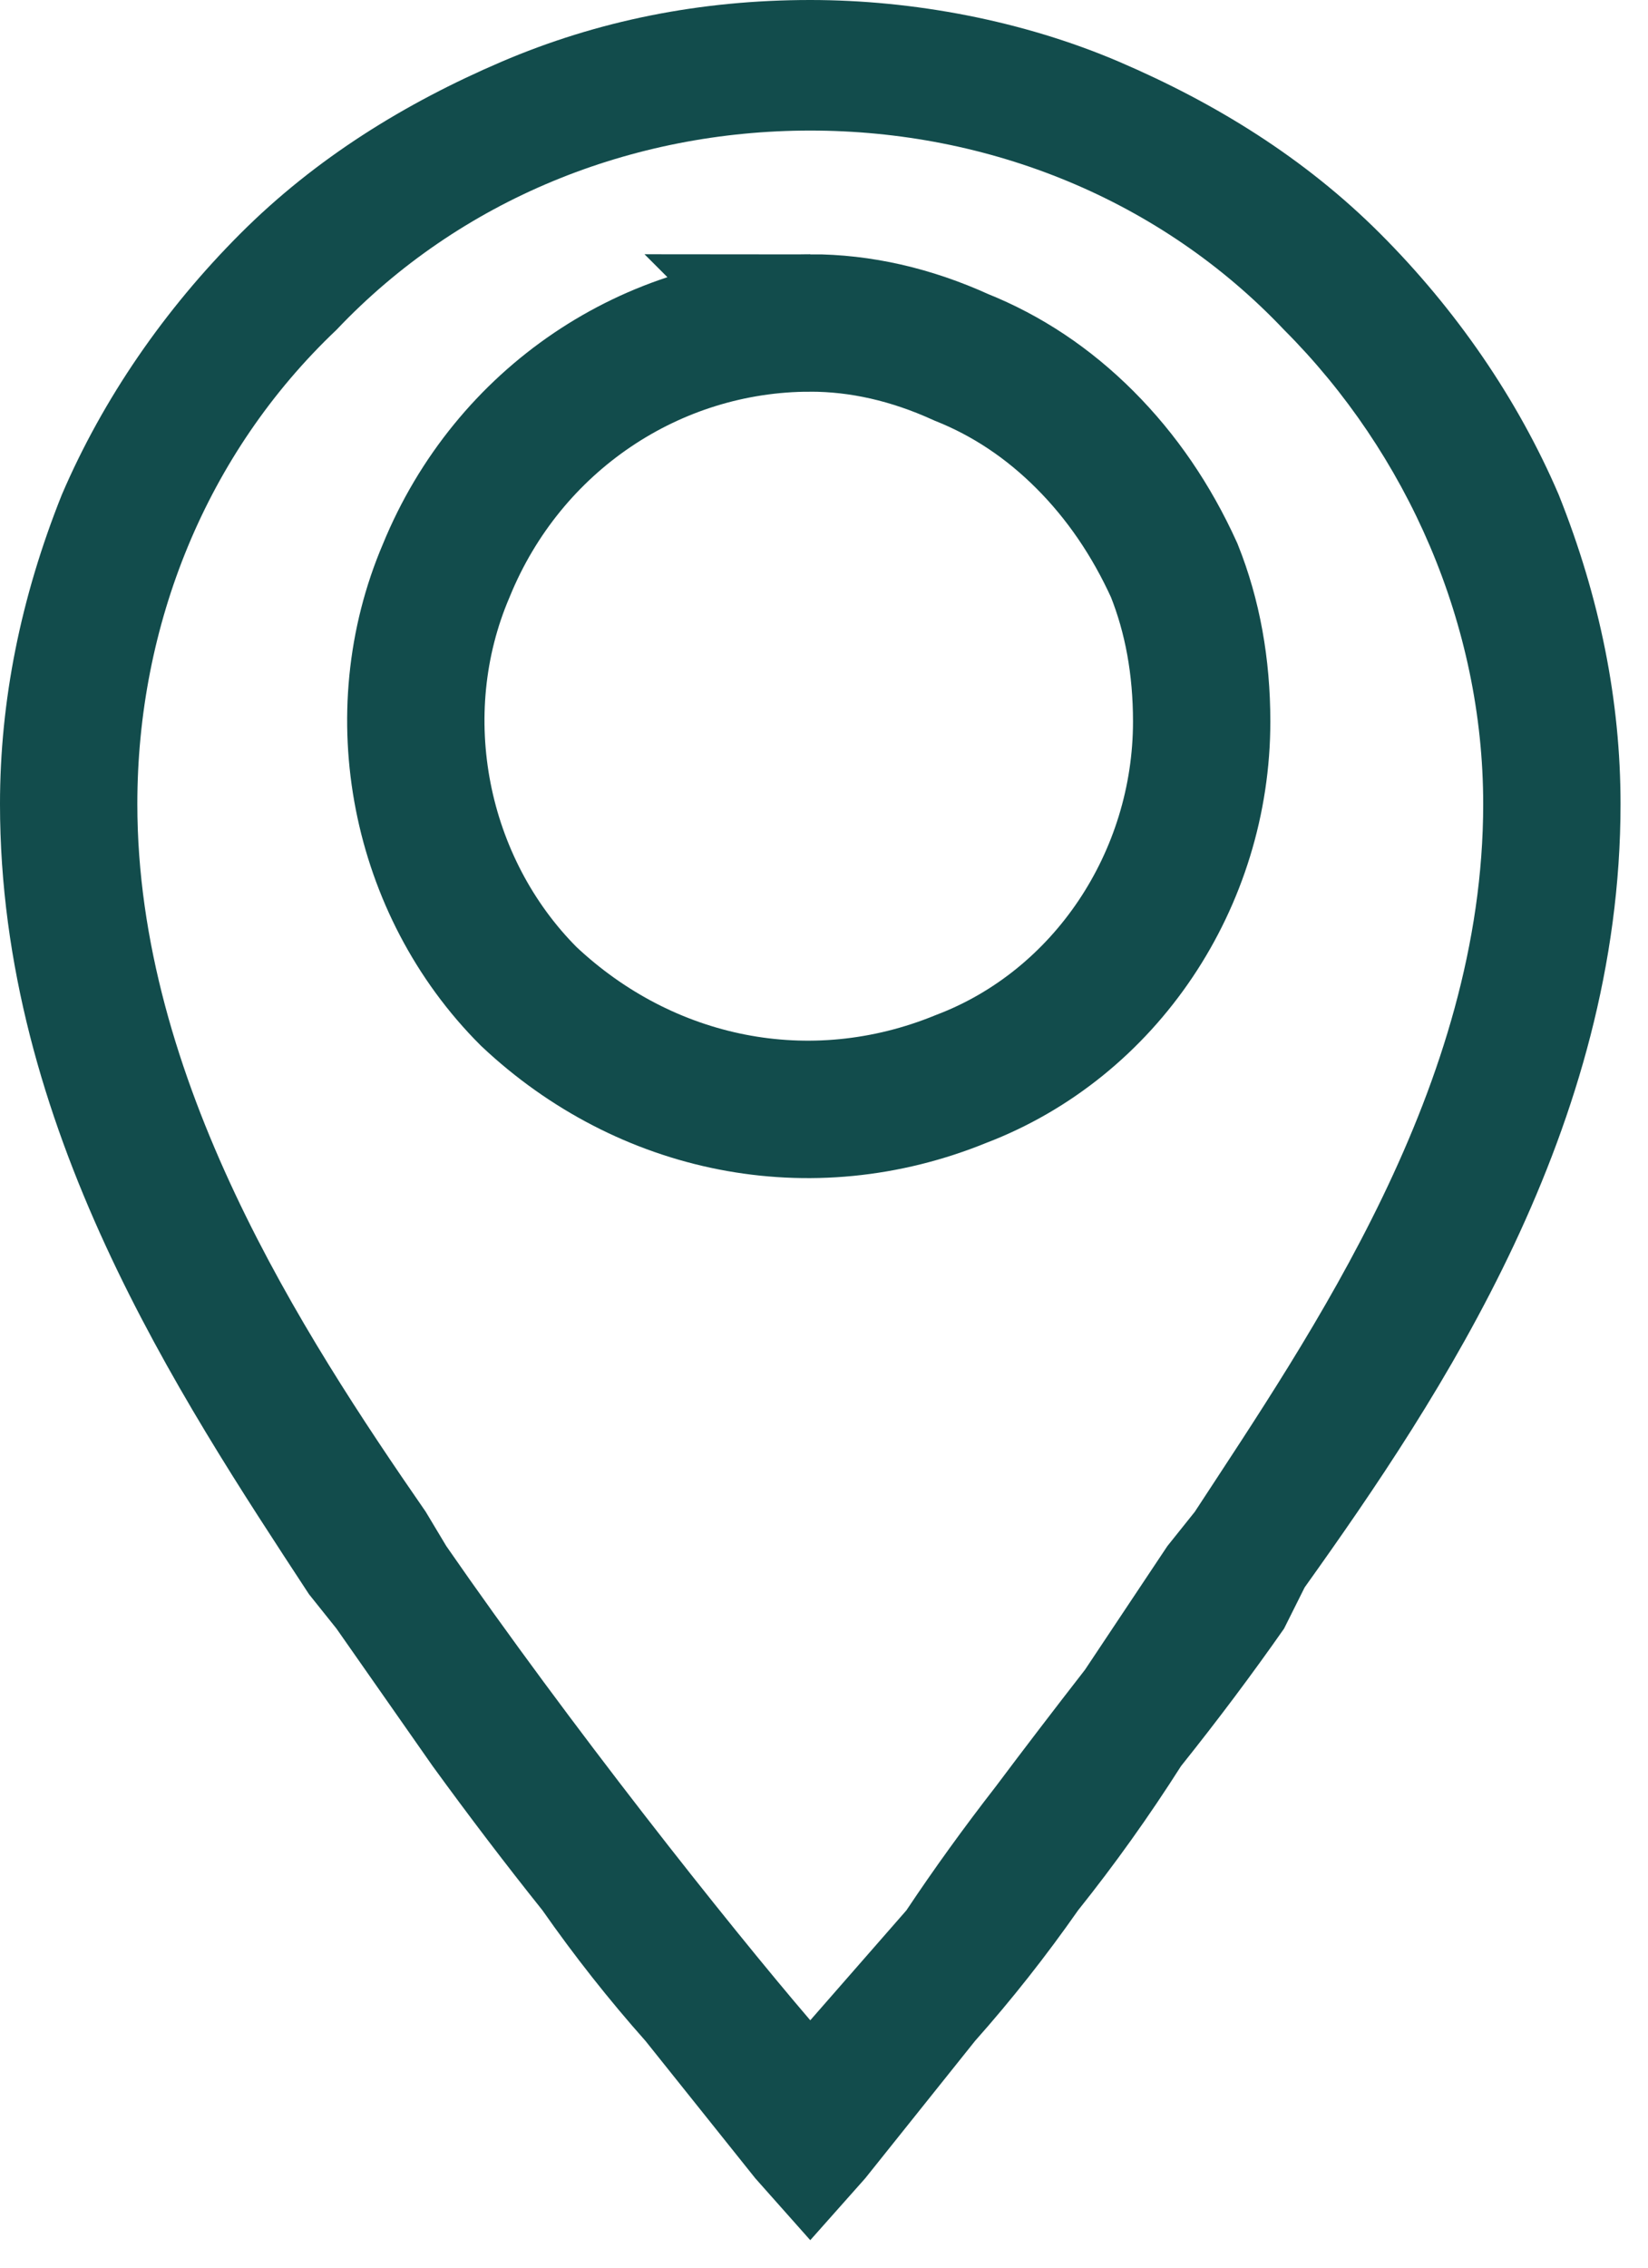
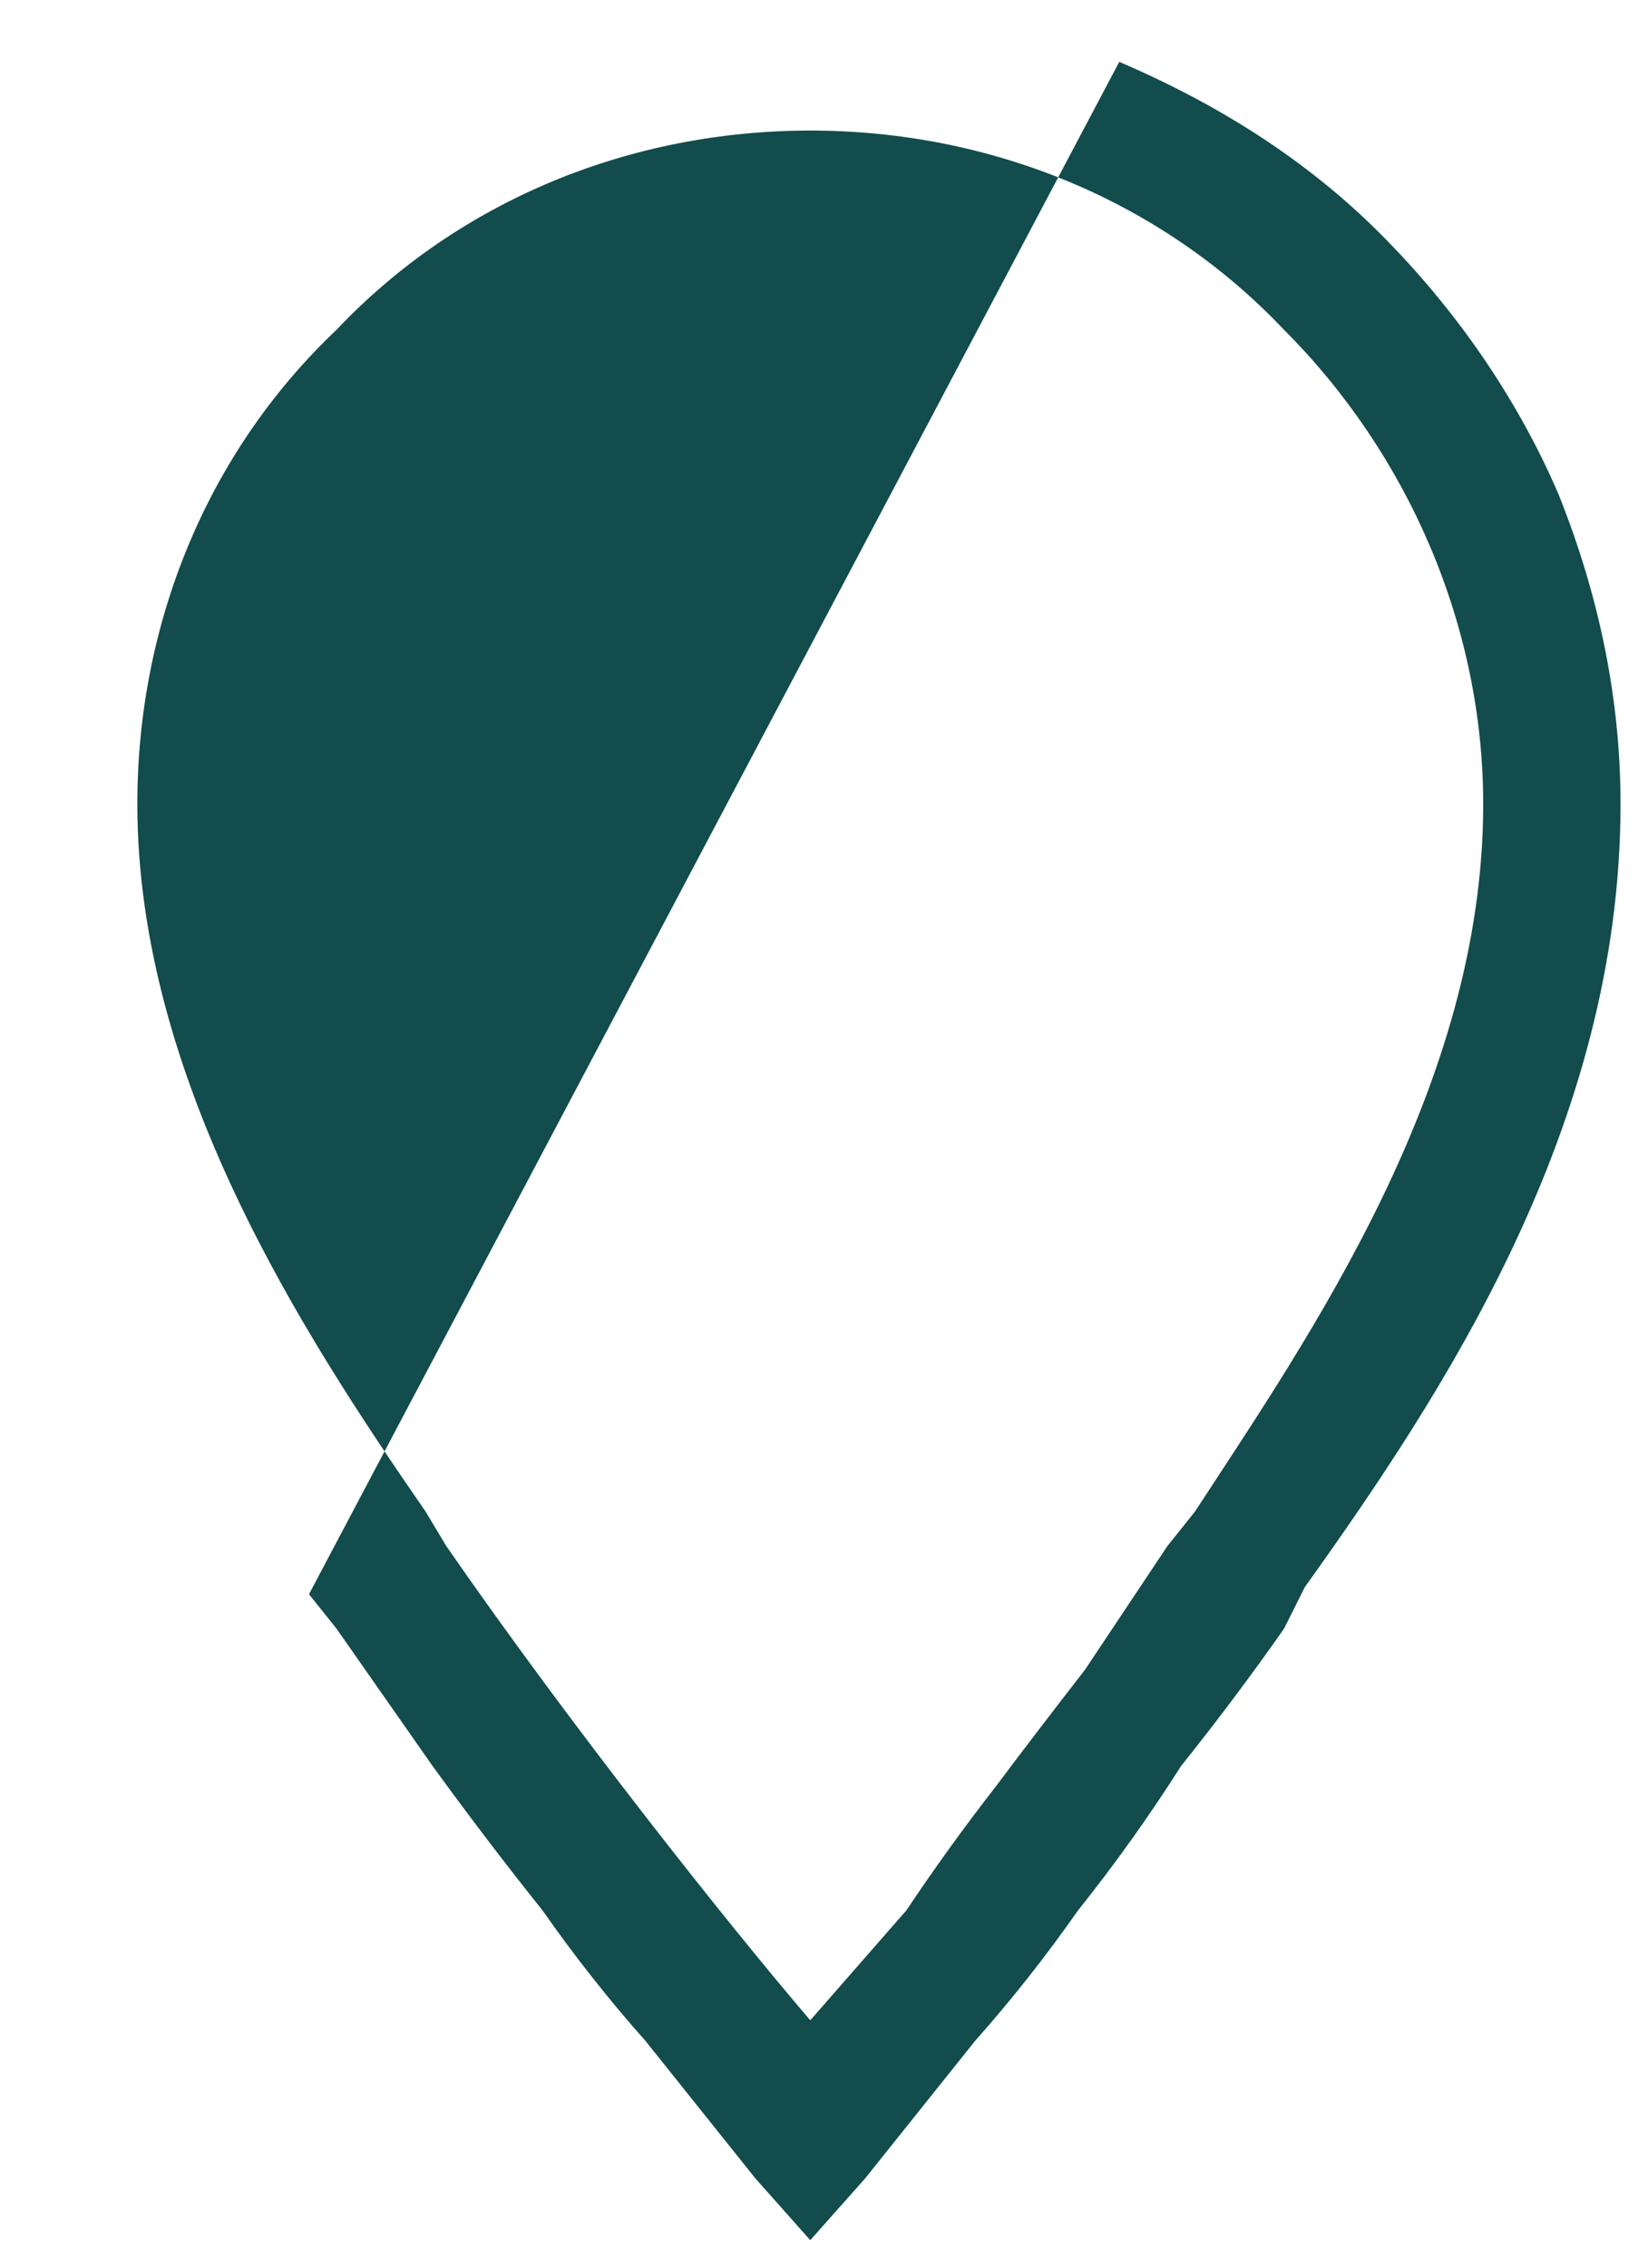
<svg xmlns="http://www.w3.org/2000/svg" version="1.2" viewBox="0 0 24 33" width="24" height="33">
  <title>local-focus (1)-svg</title>
  <style>
		.s0 { fill: none;stroke: #124c4c;stroke-width: 2 } 
		.s1 { fill: #124c4c } 
	</style>
  <g id="map-marker-line">
-     <path id="Path_116079" class="s0" d="m11.8 4.7c-2.3 0-4.4 1.4-5.3 3.6-0.9 2.1-0.4 4.6 1.2 6.2 1.7 1.6 4.1 2.1 6.3 1.2 2.1-0.8 3.5-2.9 3.5-5.2q0-1.2-0.4-2.2-0.5-1.1-1.3-1.9-0.8-0.8-1.8-1.2-1.1-0.5-2.2-0.5z" />
-     <path id="Path_116080" fill-rule="evenodd" class="s1" d="m16.3 0.9c1.4 0.6 2.7 1.4 3.8 2.5 1.1 1.1 2 2.4 2.6 3.8 0.6 1.5 0.9 3 0.9 4.5 0 4.7-2.6 8.6-4.6 11.4l-0.3 0.6q-0.7 1-1.5 2-0.7 1.1-1.5 2.1-0.7 1-1.5 1.9-0.8 1-1.6 2l-0.8 0.9-0.8-0.9q-0.8-1-1.6-2-0.8-0.9-1.5-1.9-0.8-1-1.6-2.1-0.7-1-1.4-2l-0.4-0.5c-1.9-2.9-4.5-6.8-4.5-11.5 0-1.5 0.3-3 0.9-4.5 0.6-1.4 1.5-2.7 2.6-3.8 1.1-1.1 2.4-1.9 3.8-2.5 1.4-0.6 2.9-0.9 4.5-0.9 1.5 0 3.1 0.3 4.5 0.9zm5.3 10.8c0-2.6-1.1-5.1-2.9-6.9-1.8-1.9-4.3-2.9-6.9-2.9-2.6 0-5.1 1-6.9 2.9-1.9 1.8-2.9 4.3-2.9 6.9 0 4 2.4 7.7 4.2 10.3l0.3 0.5c1.8 2.6 4.1 5.5 5.3 6.9q0.7-0.8 1.4-1.6 0.6-0.9 1.3-1.8 0.6-0.8 1.3-1.7 0.6-0.9 1.2-1.8l0.4-0.5c1.7-2.6 4.2-6.2 4.2-10.3z" />
+     <path id="Path_116080" fill-rule="evenodd" class="s1" d="m16.3 0.9c1.4 0.6 2.7 1.4 3.8 2.5 1.1 1.1 2 2.4 2.6 3.8 0.6 1.5 0.9 3 0.9 4.5 0 4.7-2.6 8.6-4.6 11.4l-0.3 0.6q-0.7 1-1.5 2-0.7 1.1-1.5 2.1-0.7 1-1.5 1.9-0.8 1-1.6 2l-0.8 0.9-0.8-0.9q-0.8-1-1.6-2-0.8-0.9-1.5-1.9-0.8-1-1.6-2.1-0.7-1-1.4-2l-0.4-0.5zm5.3 10.8c0-2.6-1.1-5.1-2.9-6.9-1.8-1.9-4.3-2.9-6.9-2.9-2.6 0-5.1 1-6.9 2.9-1.9 1.8-2.9 4.3-2.9 6.9 0 4 2.4 7.7 4.2 10.3l0.3 0.5c1.8 2.6 4.1 5.5 5.3 6.9q0.7-0.8 1.4-1.6 0.6-0.9 1.3-1.8 0.6-0.8 1.3-1.7 0.6-0.9 1.2-1.8l0.4-0.5c1.7-2.6 4.2-6.2 4.2-10.3z" />
  </g>
</svg>